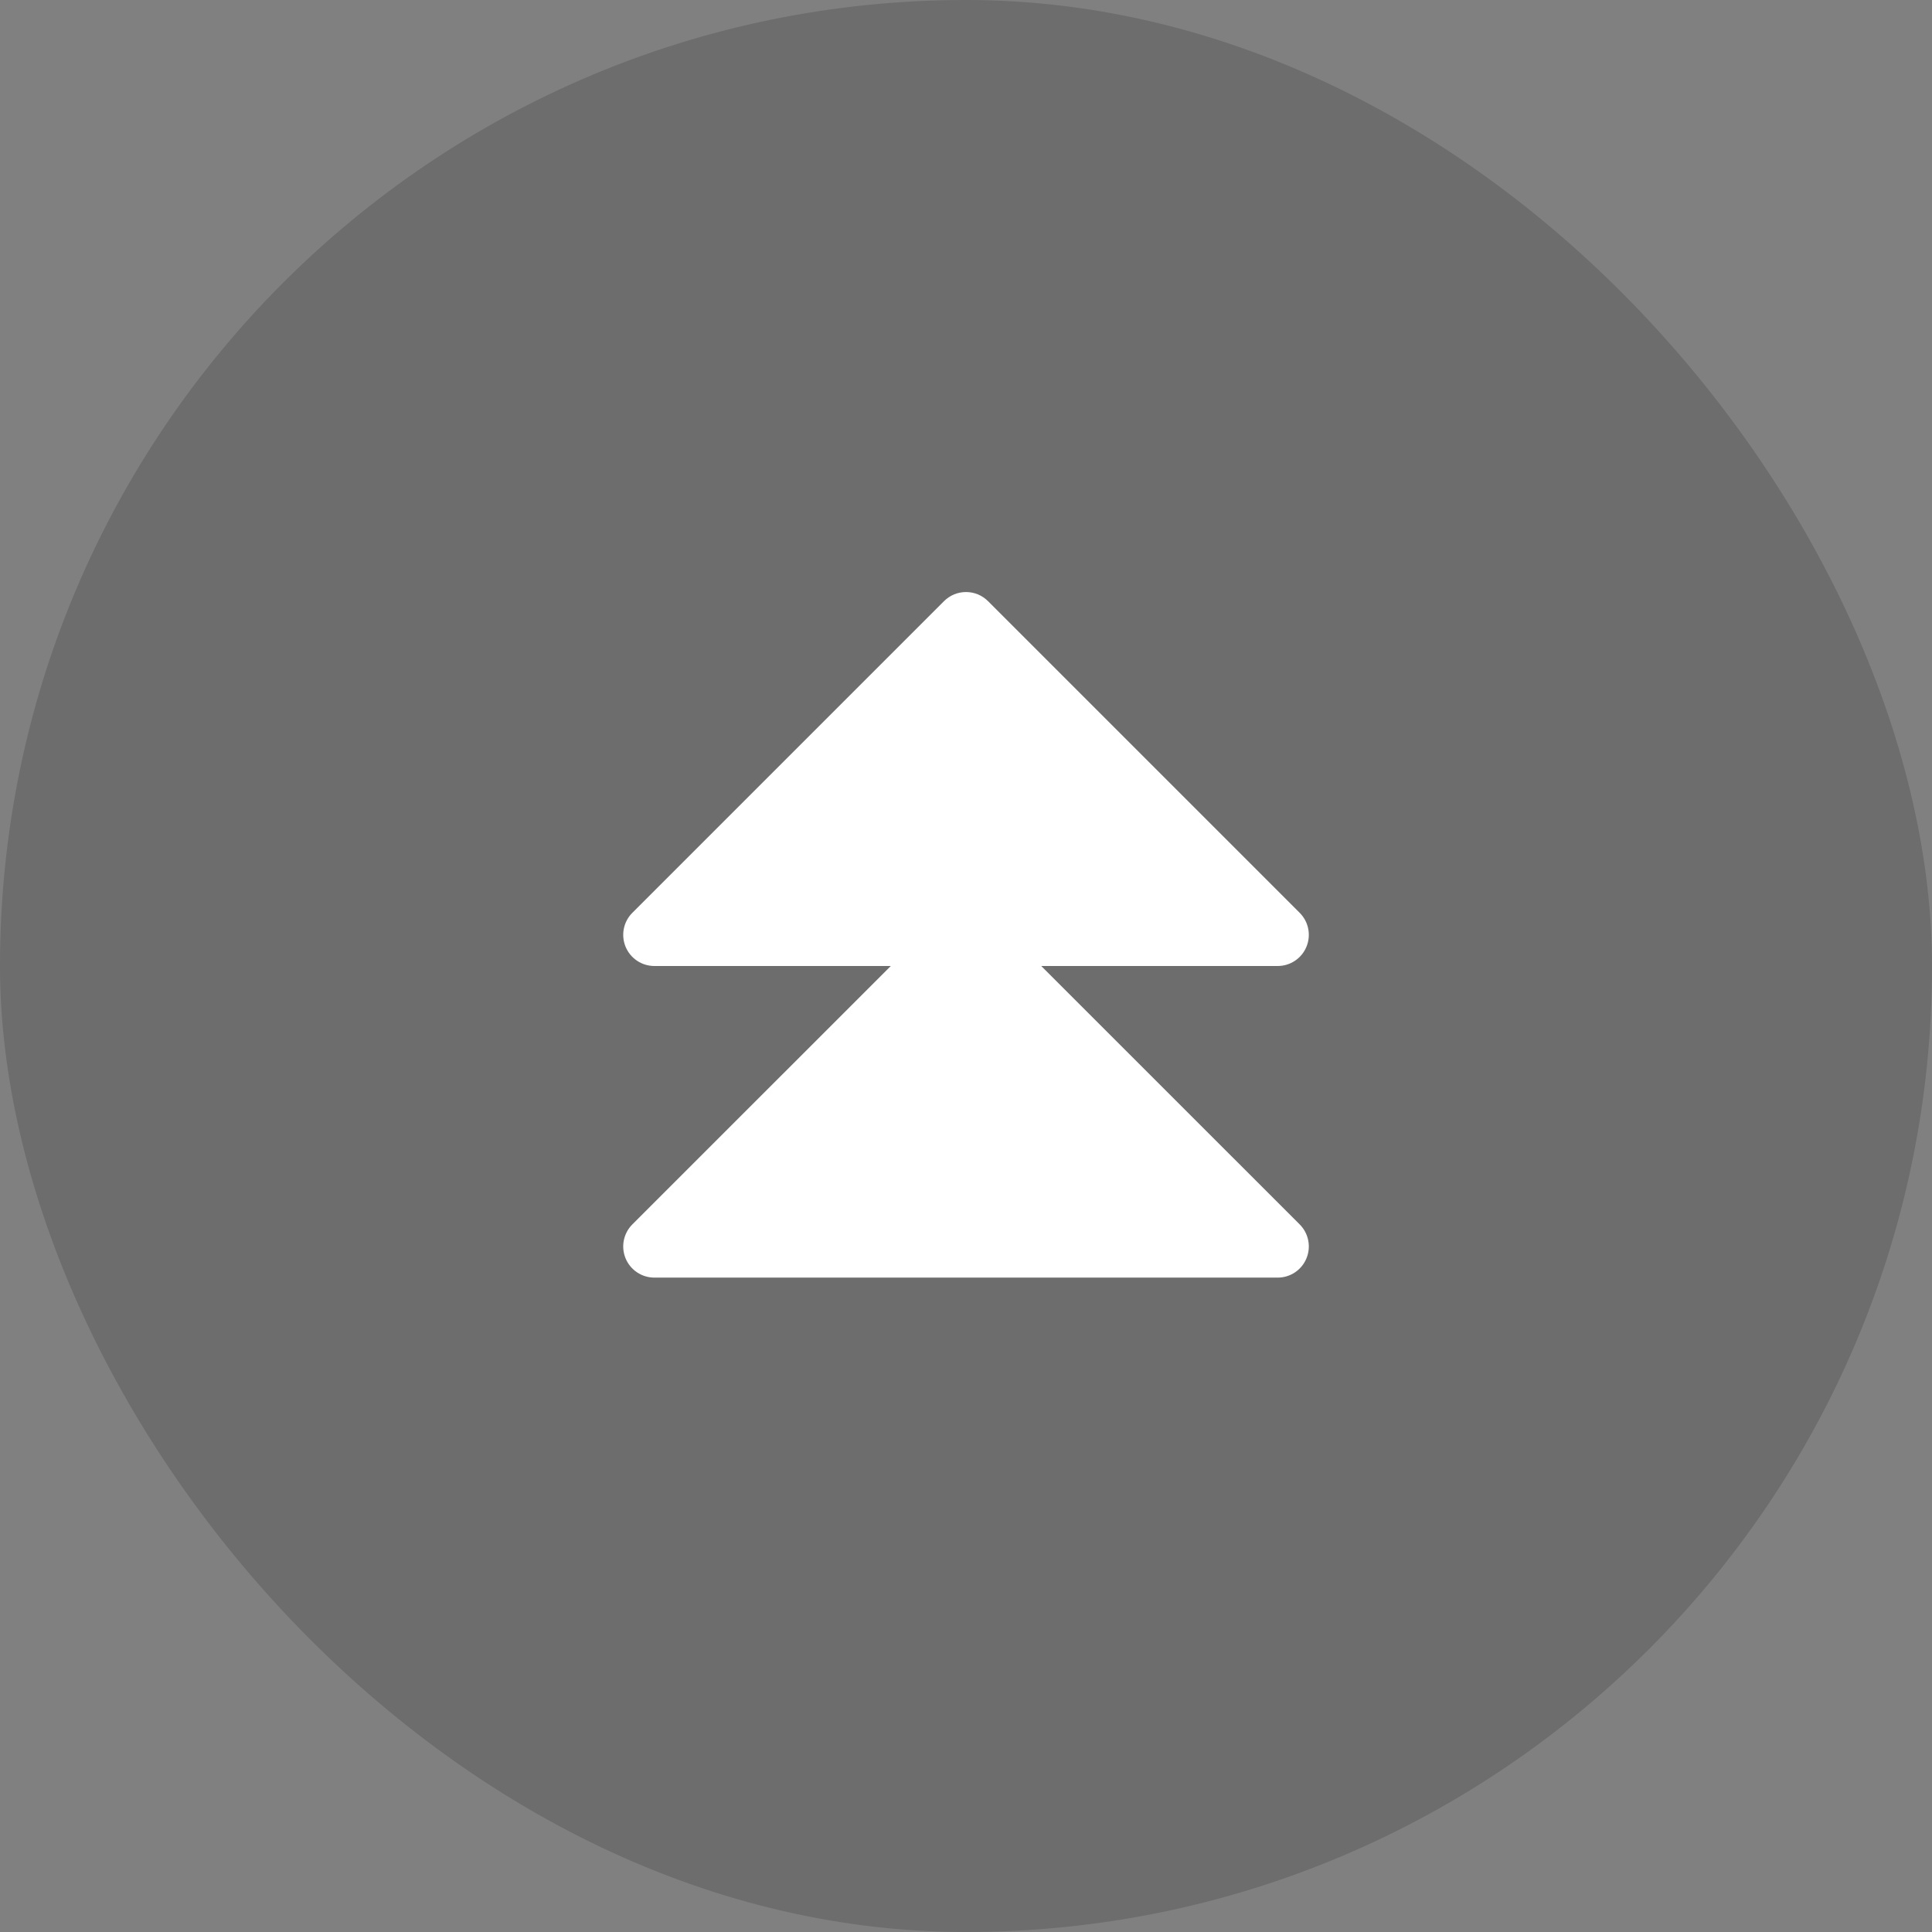
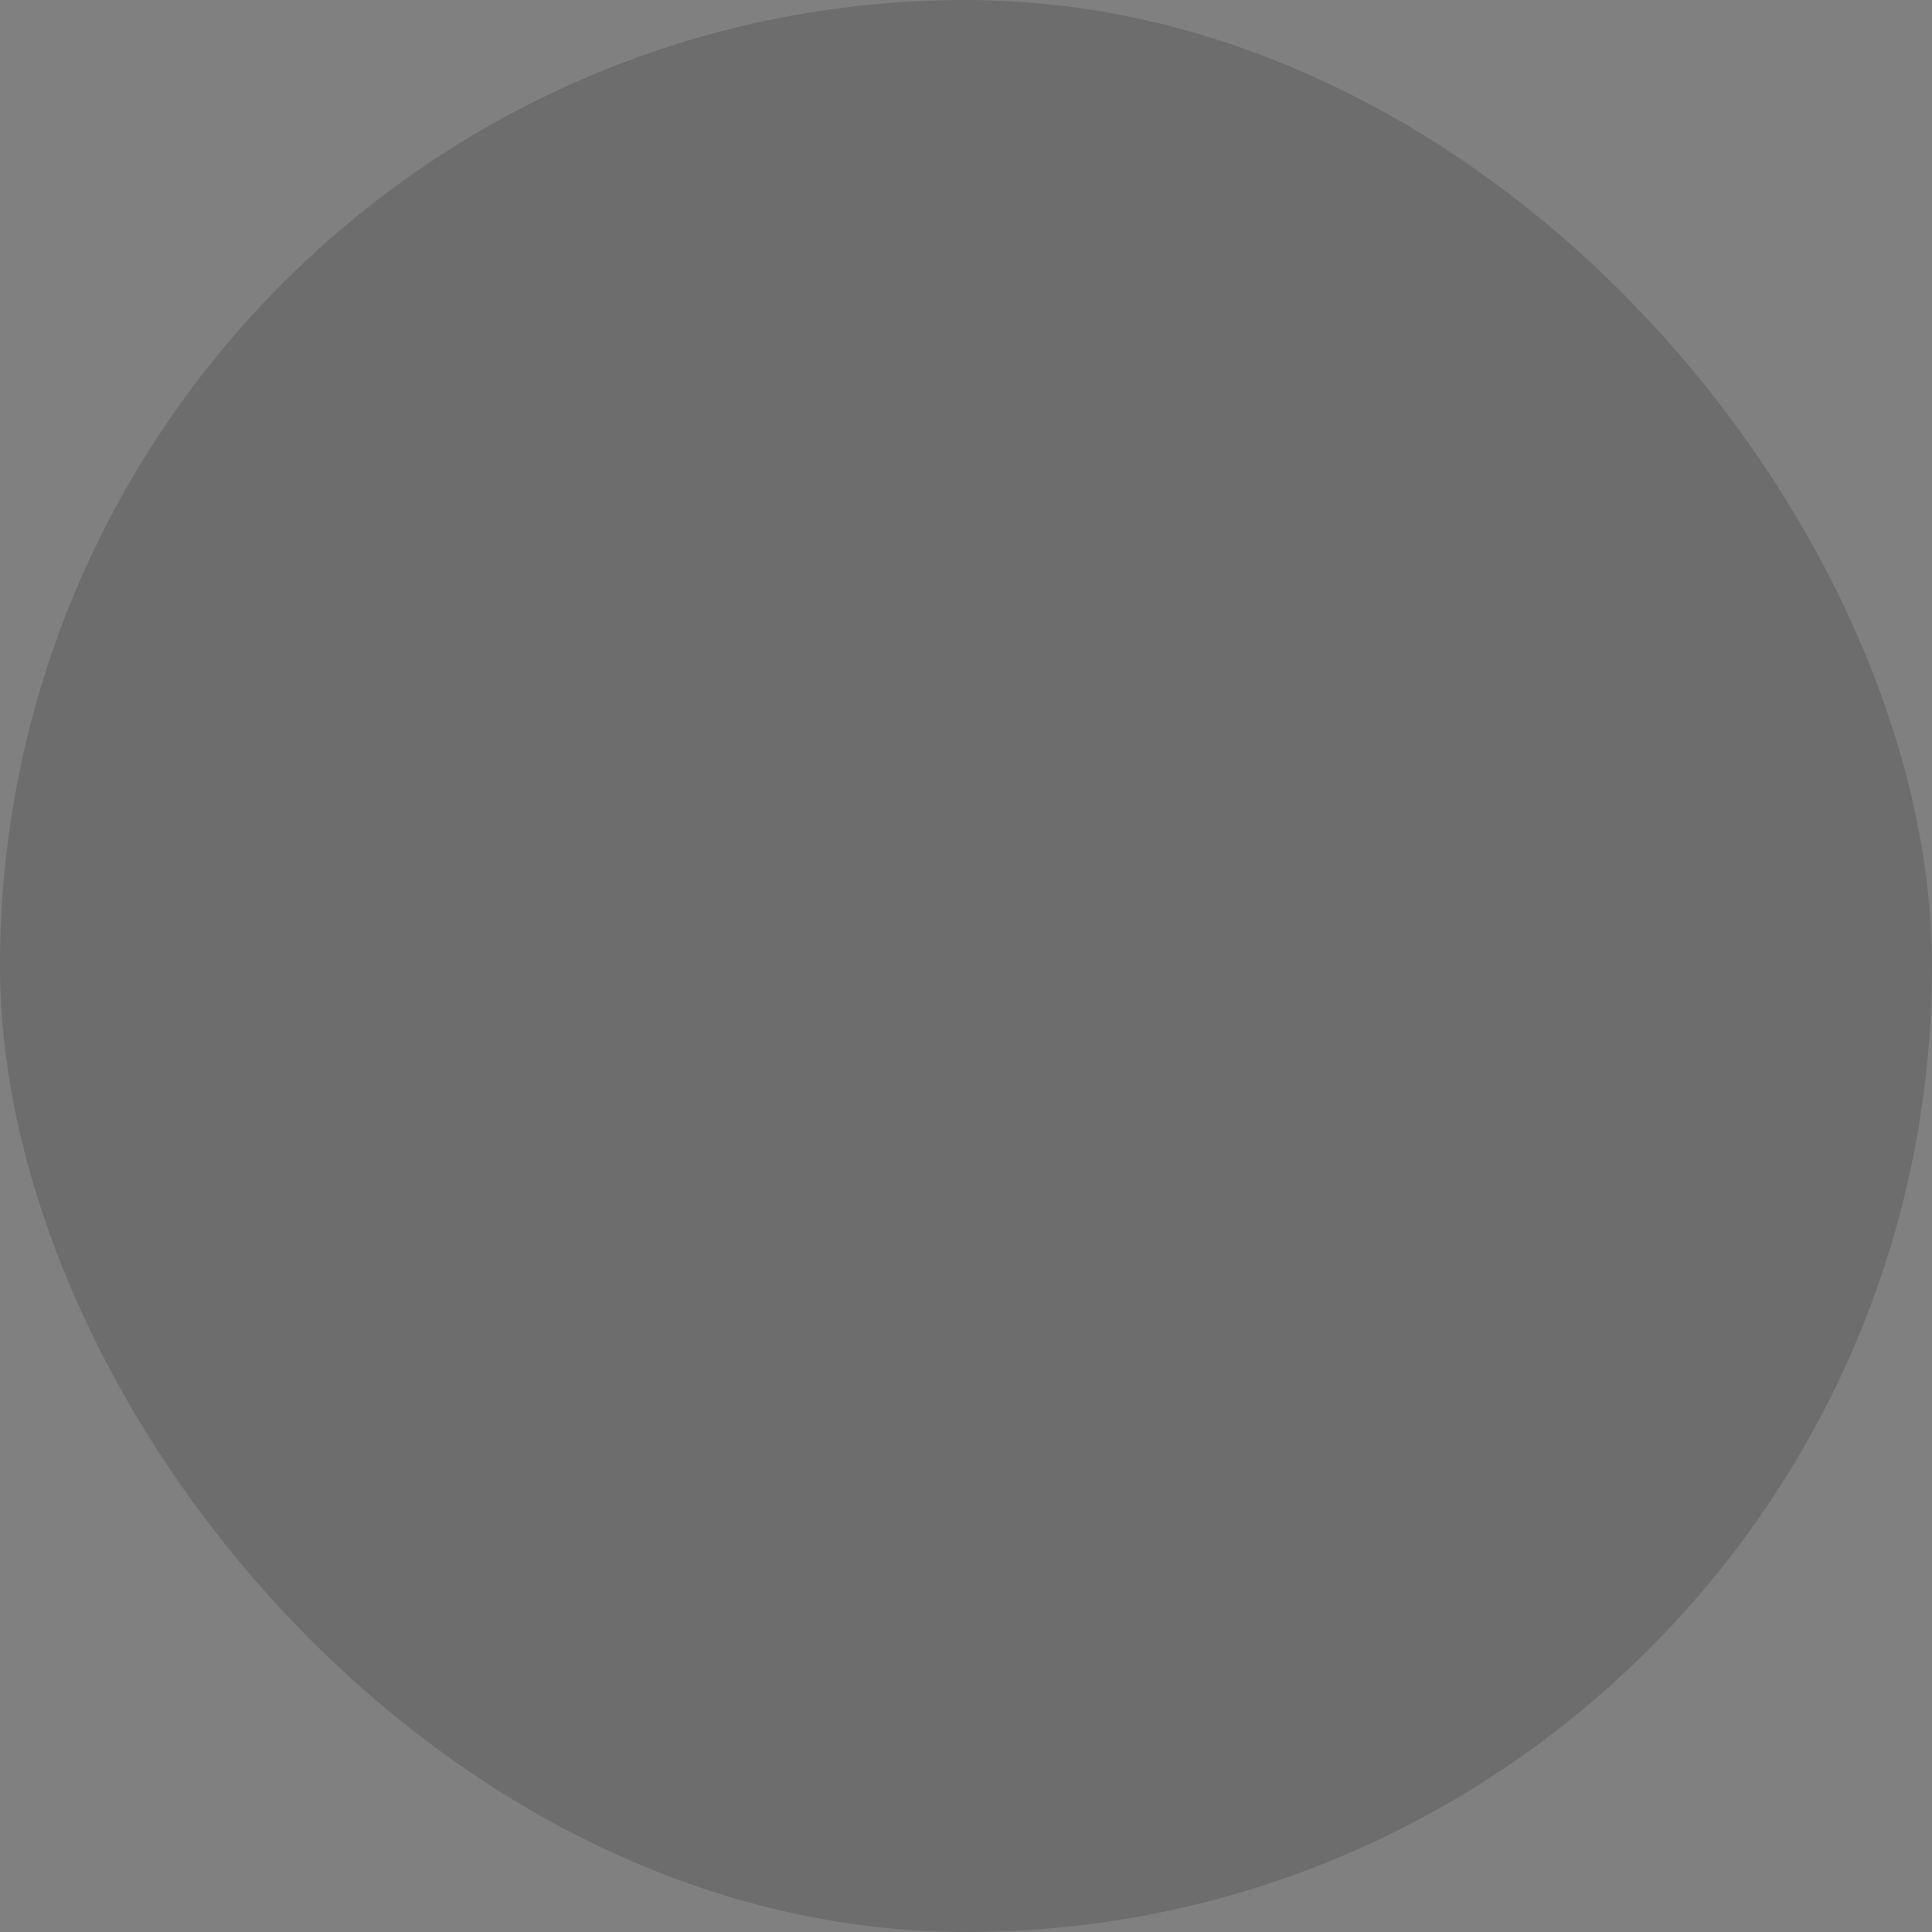
<svg xmlns="http://www.w3.org/2000/svg" width="62" height="62" viewBox="0 0 62 62" fill="none">
  <rect x="0" y="0" width="62" height="62" fill="#808080" stroke="none" />
  <rect width="62" height="62" rx="31" fill="black" fill-opacity="0.15" />
  <g clip-path="url(#clip0_4482_2893)">
-     <path d="M33.414 31H41.001C41.199 31 41.392 30.942 41.557 30.832C41.721 30.722 41.85 30.566 41.925 30.383C42.001 30.2 42.021 29.999 41.982 29.805C41.944 29.611 41.848 29.432 41.708 29.293L31.708 19.293C31.615 19.2 31.505 19.126 31.384 19.075C31.262 19.025 31.132 18.999 31.001 18.999C30.869 18.999 30.739 19.025 30.618 19.075C30.496 19.126 30.386 19.2 30.293 19.293L20.293 29.293C20.153 29.432 20.058 29.611 20.019 29.805C19.981 29.999 20 30.2 20.076 30.383C20.152 30.566 20.28 30.722 20.445 30.832C20.609 30.942 20.803 31 21.001 31H28.587L20.293 39.292C20.153 39.432 20.058 39.611 20.019 39.805C19.981 39.999 20 40.2 20.076 40.383C20.152 40.566 20.28 40.722 20.445 40.832C20.609 40.942 20.803 41 21.001 41H41.001C41.199 41 41.392 40.942 41.557 40.832C41.721 40.722 41.85 40.566 41.925 40.383C42.001 40.2 42.021 39.999 41.982 39.805C41.944 39.611 41.848 39.432 41.708 39.292L33.414 31Z" fill="white" />
+     <path d="M33.414 31H41.001C41.199 31 41.392 30.942 41.557 30.832C41.721 30.722 41.85 30.566 41.925 30.383C42.001 30.2 42.021 29.999 41.982 29.805C41.944 29.611 41.848 29.432 41.708 29.293L31.708 19.293C31.615 19.2 31.505 19.126 31.384 19.075C31.262 19.025 31.132 18.999 31.001 18.999C30.496 19.126 30.386 19.2 30.293 19.293L20.293 29.293C20.153 29.432 20.058 29.611 20.019 29.805C19.981 29.999 20 30.2 20.076 30.383C20.152 30.566 20.28 30.722 20.445 30.832C20.609 30.942 20.803 31 21.001 31H28.587L20.293 39.292C20.153 39.432 20.058 39.611 20.019 39.805C19.981 39.999 20 40.2 20.076 40.383C20.152 40.566 20.28 40.722 20.445 40.832C20.609 40.942 20.803 41 21.001 41H41.001C41.199 41 41.392 40.942 41.557 40.832C41.721 40.722 41.85 40.566 41.925 40.383C42.001 40.2 42.021 39.999 41.982 39.805C41.944 39.611 41.848 39.432 41.708 39.292L33.414 31Z" fill="white" />
  </g>
  <defs>
    <clipPath id="clip0_4482_2893">
-       <rect width="32" height="32" fill="white" transform="translate(15 15)" />
-     </clipPath>
+       </clipPath>
  </defs>
</svg>